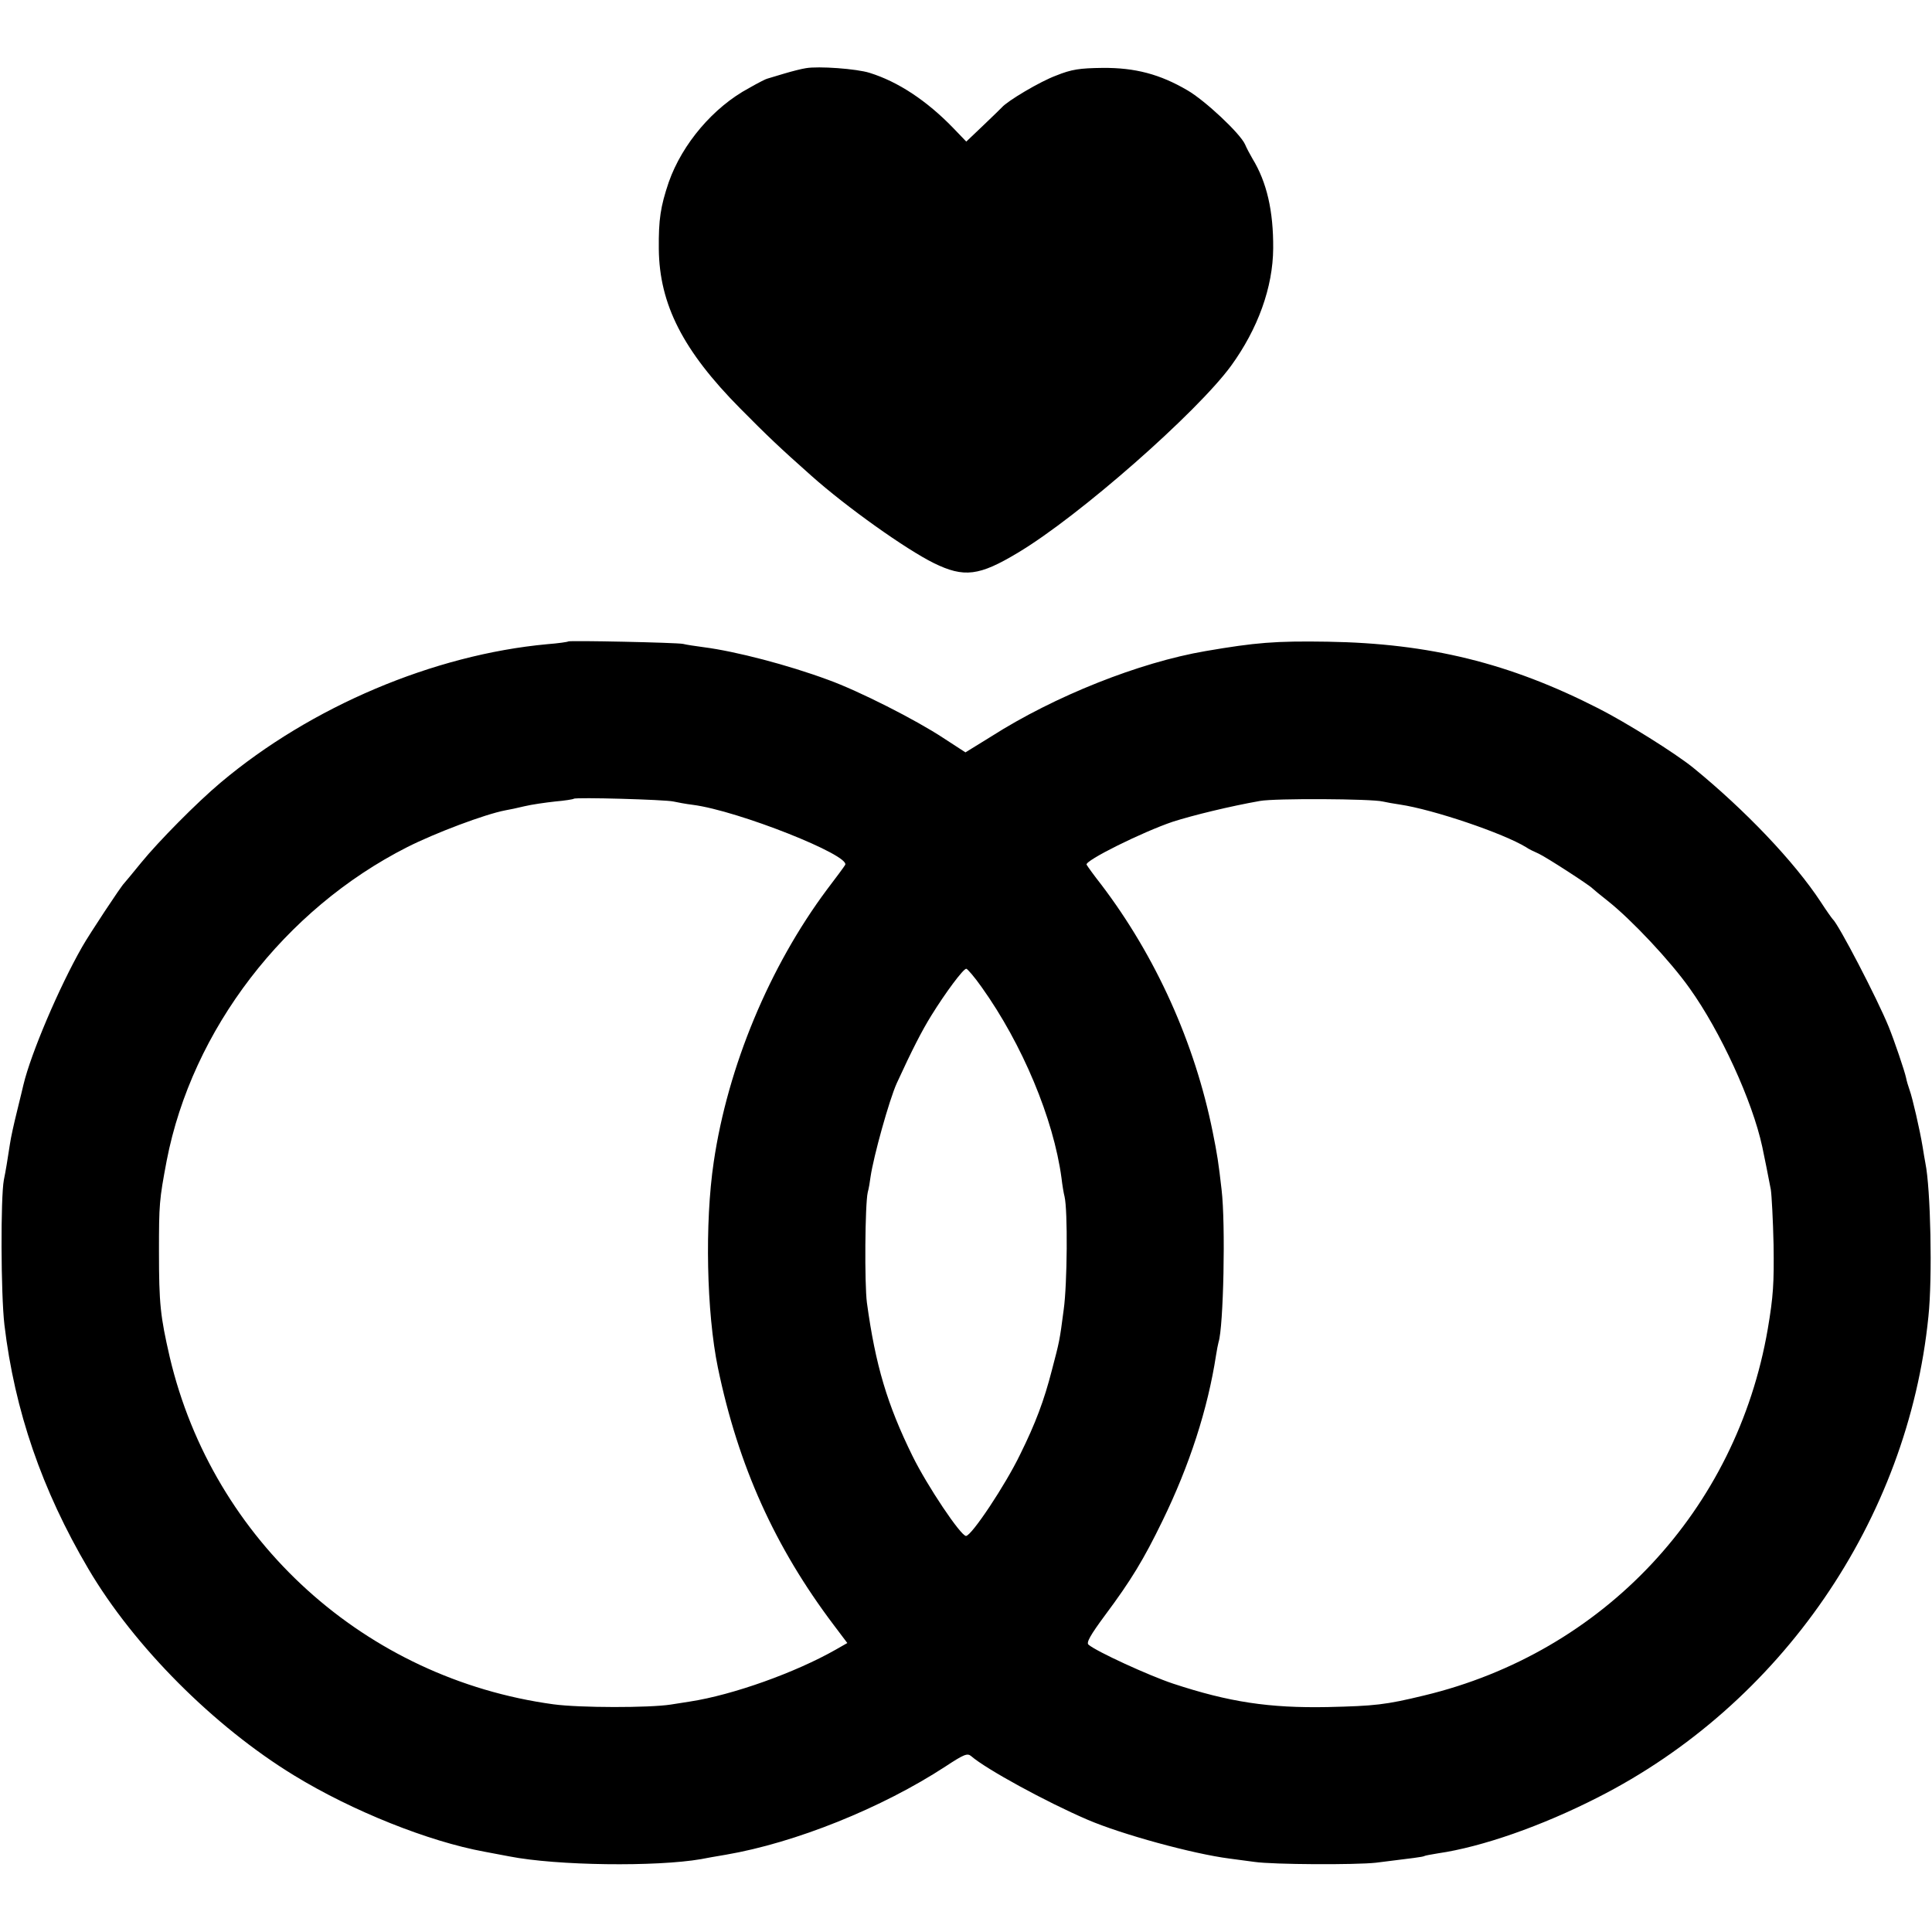
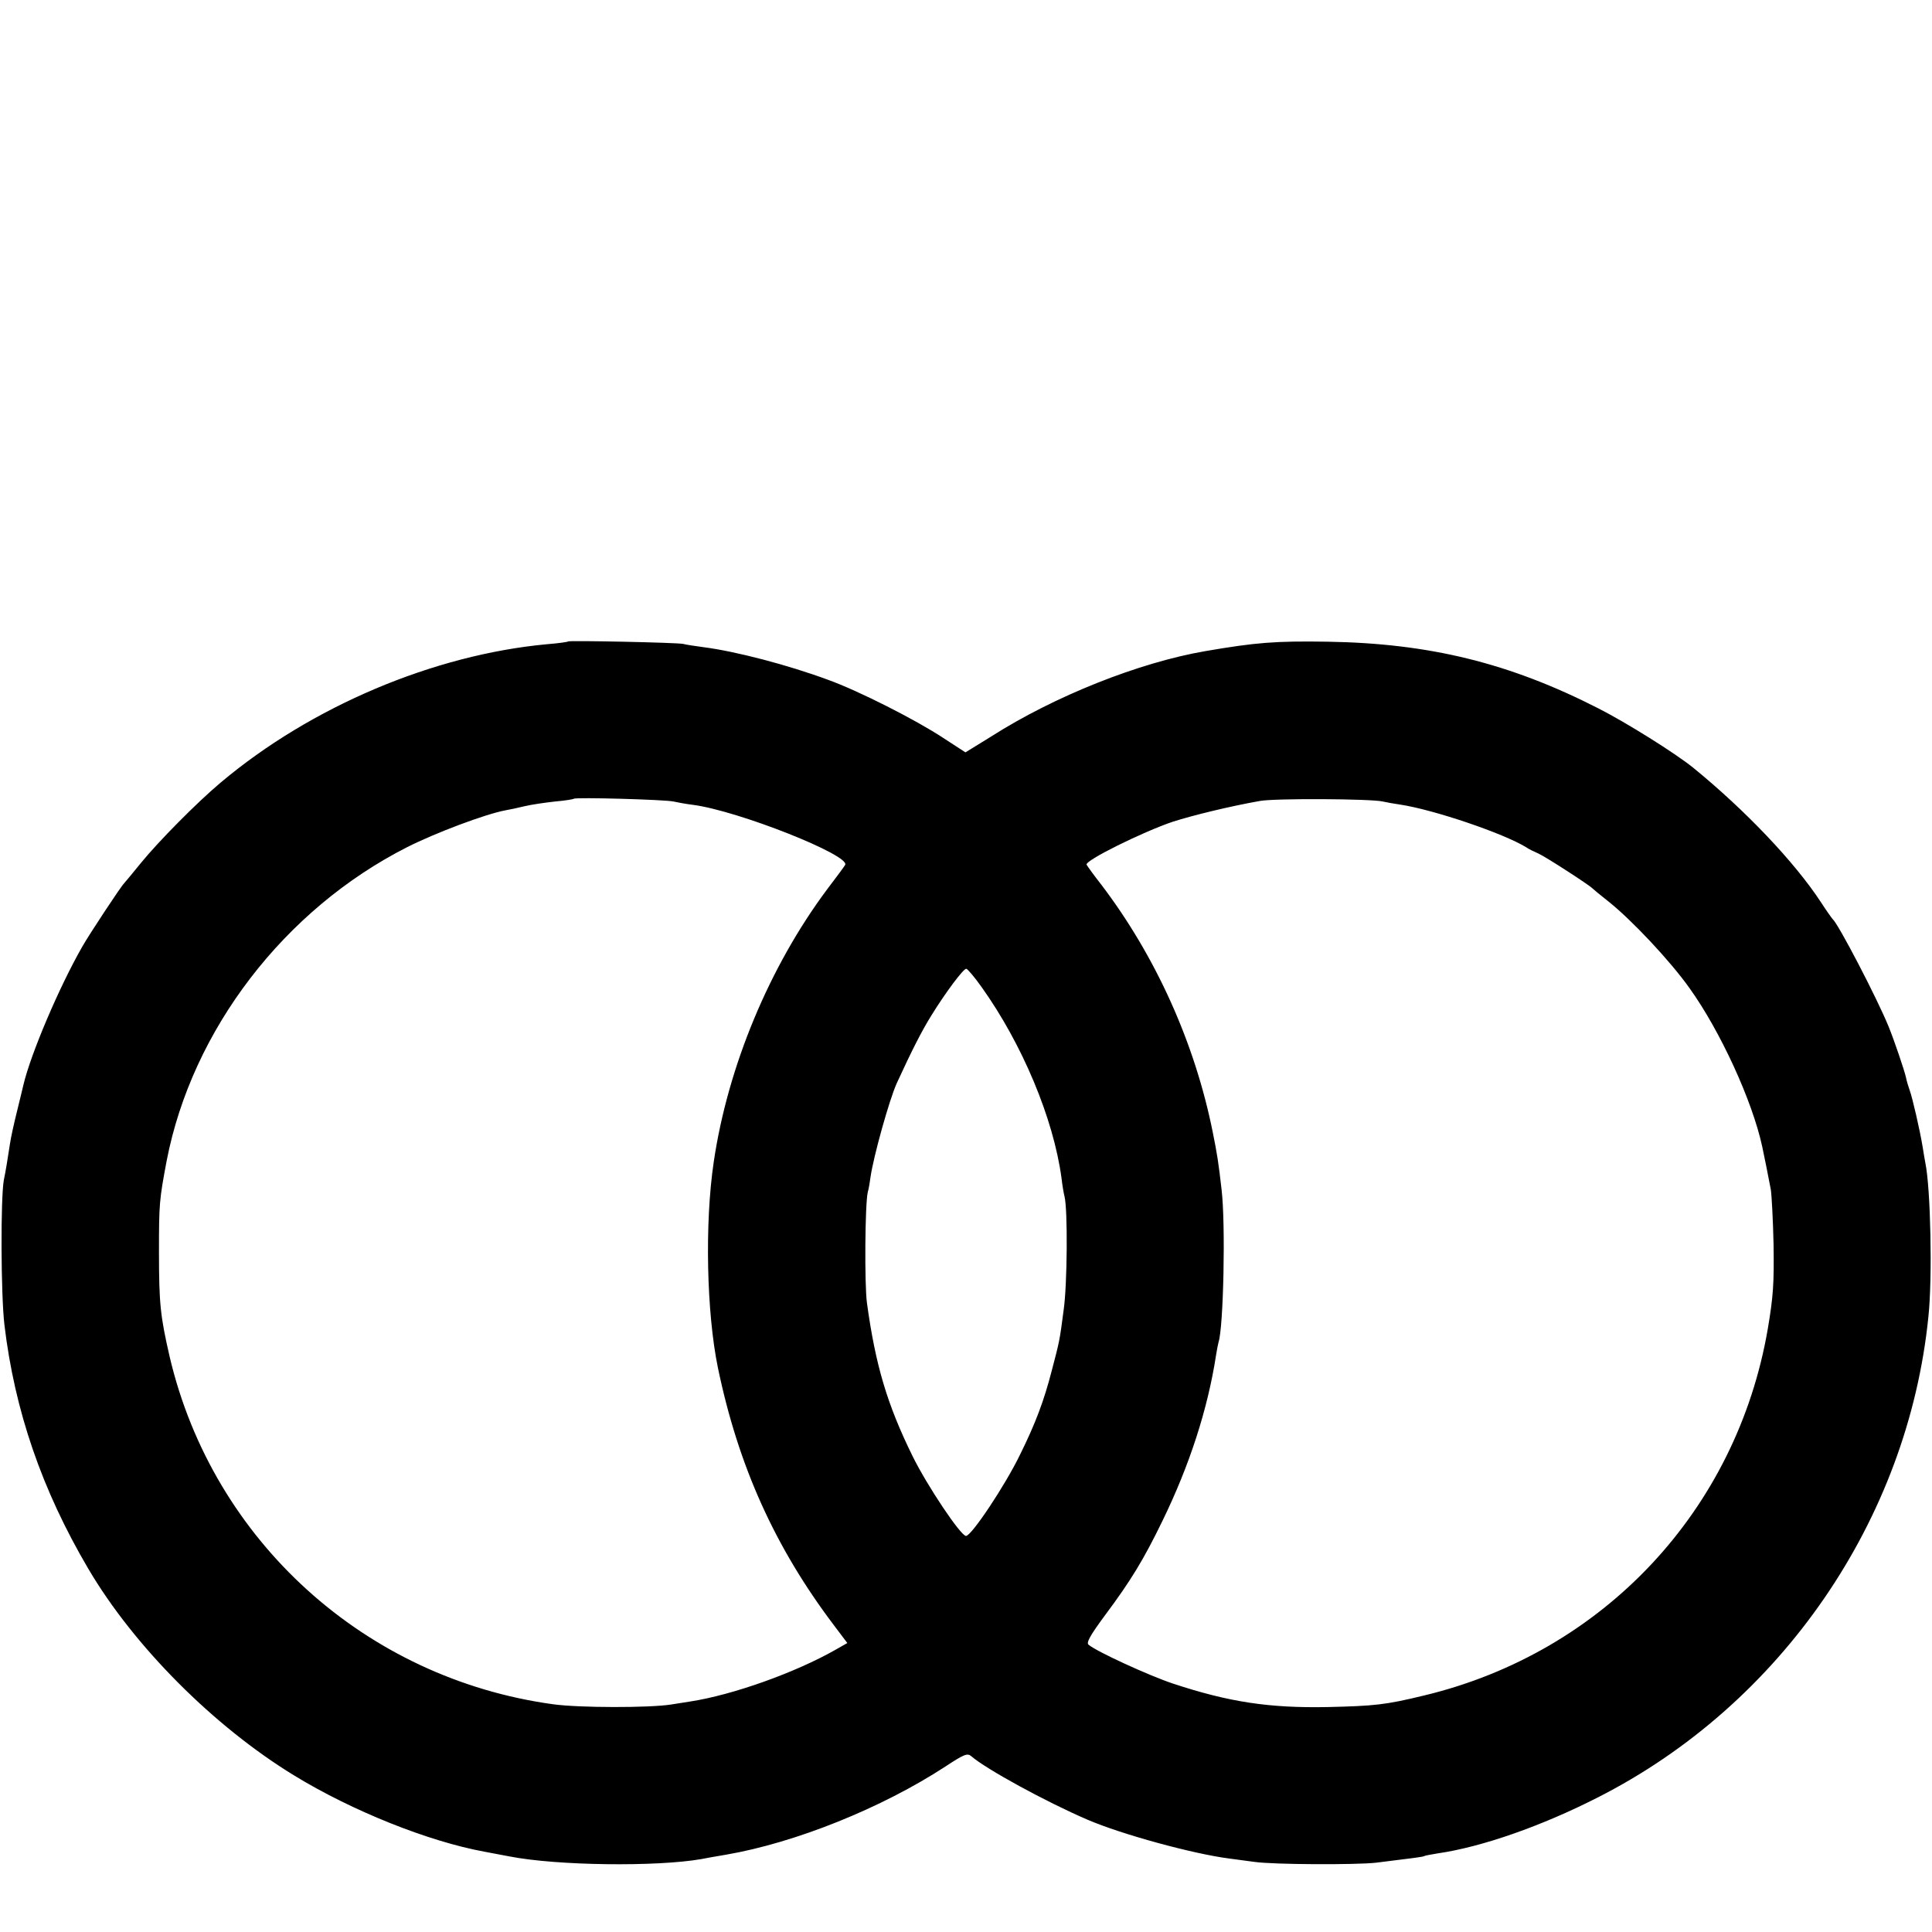
<svg xmlns="http://www.w3.org/2000/svg" version="1.0" width="700pt" height="700pt" viewBox="0 0 700 700" preserveAspectRatio="xMidYMid meet">
  <g transform="translate(0,700) scale(0.1,-0.1)" fill="#000000" stroke="none">
-     <path d="M2920 6753 c-14 -2 -50 -11 -80 -20 -30 -9 -57 -17 -60 -18 -3 0 -33 -15 -66 -34 -129 -69 -242 -202 -291 -341 -30 -89 -37 -135 -36 -242 2 -201 88 -369 295 -578 99 -100 142 -141 258 -244 128 -114 342 -266 443 -316 110 -54 165 -47 306 38 221 132 647 507 771 676 98 135 152 285 153 426 1 135 -23 240 -75 325 -10 17 -22 40 -27 52 -18 40 -145 159 -209 196 -99 58 -189 82 -307 81 -83 -1 -112 -5 -169 -28 -57 -21 -175 -91 -196 -115 -3 -3 -33 -33 -67 -65 l-62 -59 -48 50 c-95 98 -199 167 -302 199 -47 15 -186 25 -231 17z" />
    <path d="M2059 4676 c-2 -2 -37 -7 -76 -10 -412 -38 -856 -226 -1183 -501 -87 -73 -226 -214 -288 -290 -31 -38 -59 -72 -62 -75 -11 -10 -127 -186 -152 -230 -84 -147 -186 -387 -213 -500 -2 -8 -12 -51 -23 -95 -11 -44 -23 -98 -26 -120 -9 -59 -15 -96 -22 -130 -12 -64 -11 -413 2 -525 37 -311 136 -599 304 -884 166 -282 456 -572 746 -749 211 -129 487 -239 689 -276 33 -6 74 -14 90 -17 173 -34 533 -38 695 -10 14 3 54 10 90 16 251 43 565 169 796 320 67 44 79 49 93 37 54 -47 272 -166 421 -230 123 -53 382 -124 515 -141 28 -4 68 -9 90 -12 69 -10 367 -11 440 -3 138 17 170 21 175 24 3 2 26 6 50 10 159 23 376 99 578 202 665 337 1125 1006 1199 1743 15 141 8 464 -11 556 -2 12 -7 38 -10 59 -10 61 -37 178 -47 205 -5 14 -11 34 -13 45 -5 24 -43 136 -63 185 -42 103 -182 372 -203 390 -3 3 -23 31 -43 62 -96 146 -274 333 -463 487 -66 53 -240 162 -342 214 -323 165 -613 236 -982 242 -190 3 -261 -3 -442 -34 -240 -41 -547 -163 -776 -309 l-94 -58 -80 52 c-100 66 -307 171 -418 211 -146 54 -334 103 -450 118 -30 4 -64 9 -75 12 -24 5 -411 13 -416 9z m381 -580 c14 -3 45 -9 70 -12 164 -21 574 -184 552 -218 -4 -7 -33 -46 -65 -88 -209 -280 -360 -642 -411 -988 -33 -221 -26 -546 15 -745 74 -357 207 -651 420 -933 l49 -65 -42 -24 c-146 -83 -372 -164 -528 -188 -19 -3 -51 -8 -70 -11 -78 -12 -329 -12 -425 1 -681 93 -1233 592 -1390 1258 -34 148 -39 193 -39 382 0 172 1 187 28 330 92 474 426 910 872 1136 101 51 281 119 355 133 13 2 45 9 70 15 25 6 74 13 110 17 35 3 66 8 68 10 7 6 331 -3 361 -10z m2570 0 c13 -3 41 -8 62 -11 121 -18 375 -104 458 -155 8 -6 29 -16 45 -23 28 -13 184 -114 195 -126 3 -3 28 -24 55 -45 86 -68 227 -218 297 -317 111 -155 227 -407 263 -574 4 -17 24 -118 31 -155 3 -19 8 -109 10 -200 2 -139 -1 -187 -21 -305 -113 -657 -595 -1172 -1245 -1328 -140 -34 -179 -38 -350 -42 -212 -4 -357 18 -560 85 -87 29 -277 116 -306 141 -9 7 6 34 60 107 94 126 140 202 208 342 98 201 164 405 194 600 3 19 7 40 9 47 18 54 26 428 11 553 -11 97 -16 129 -32 208 -65 324 -207 638 -404 897 -26 33 -49 65 -53 72 -9 14 203 119 313 156 72 23 207 56 315 75 54 10 404 8 445 -2z m-1453 -673 c147 -206 260 -476 289 -691 3 -26 8 -56 11 -67 12 -50 10 -318 -3 -410 -15 -115 -15 -113 -43 -220 -28 -109 -59 -192 -115 -305 -53 -110 -176 -295 -196 -295 -19 0 -141 182 -194 290 -91 185 -134 328 -165 555 -9 68 -7 356 3 400 4 14 8 39 10 55 11 76 68 280 95 340 56 122 91 190 125 245 52 84 116 170 127 170 4 0 30 -30 56 -67z" />
  </g>
</svg>